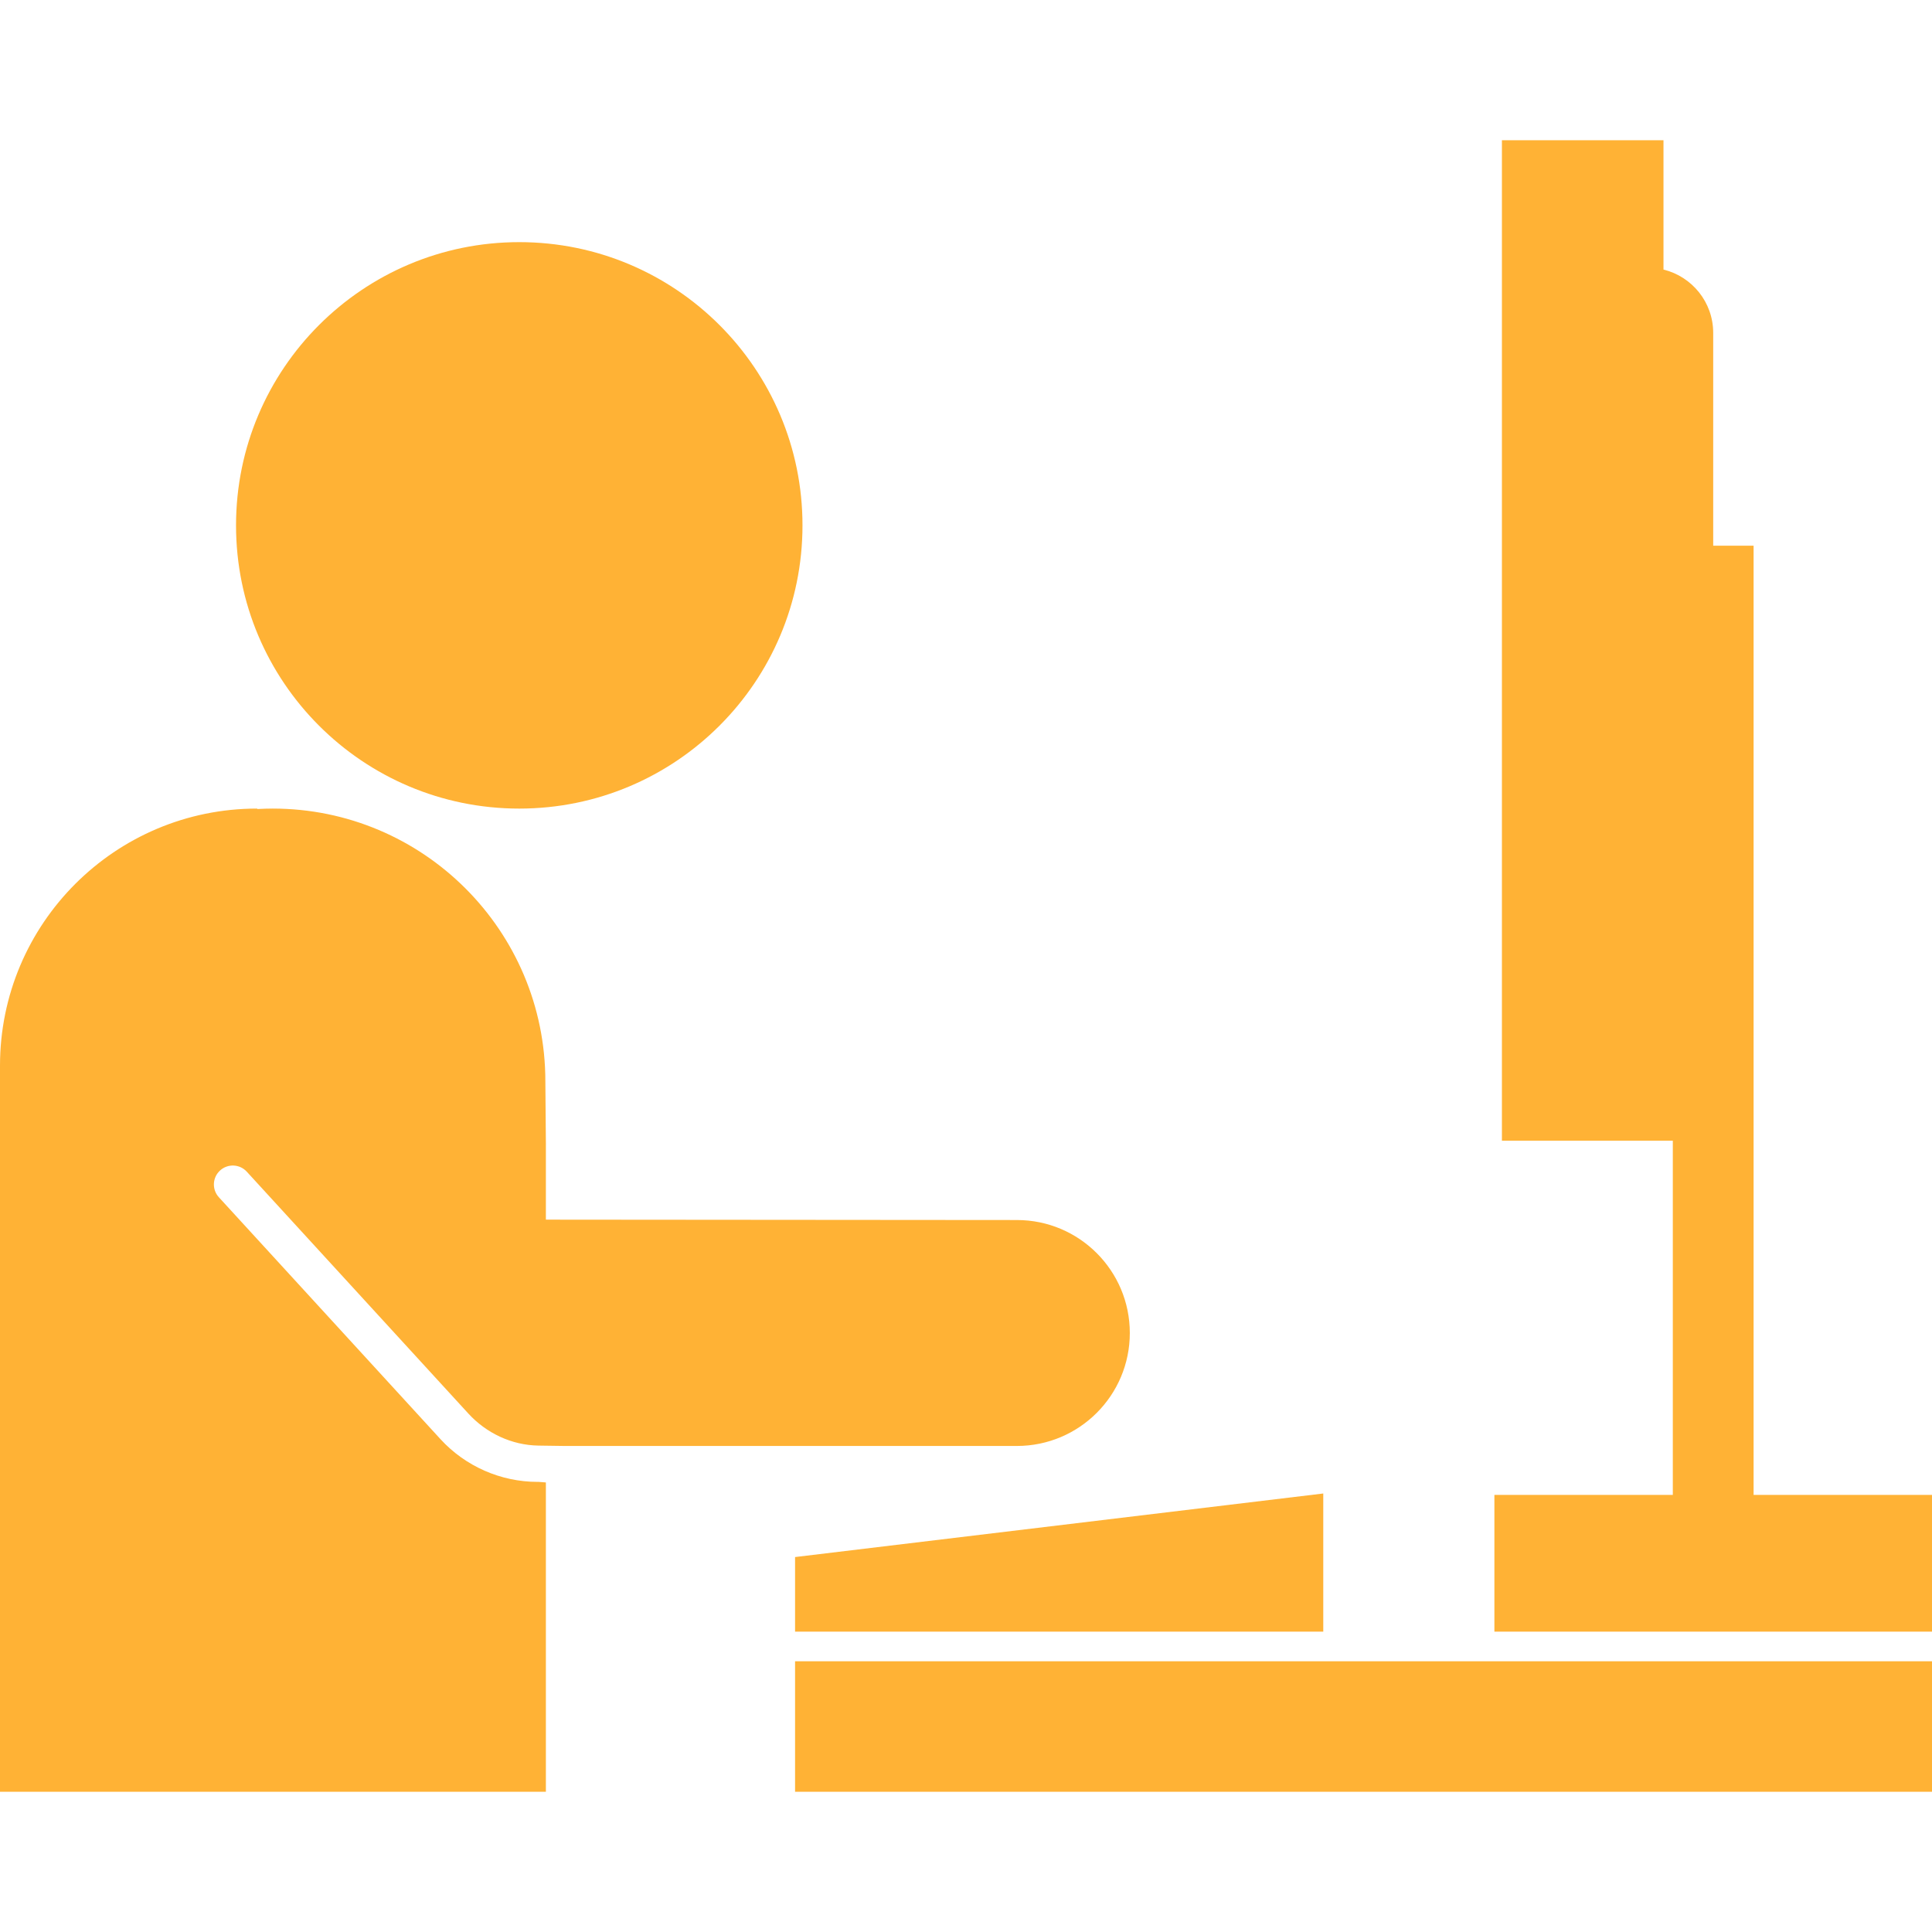
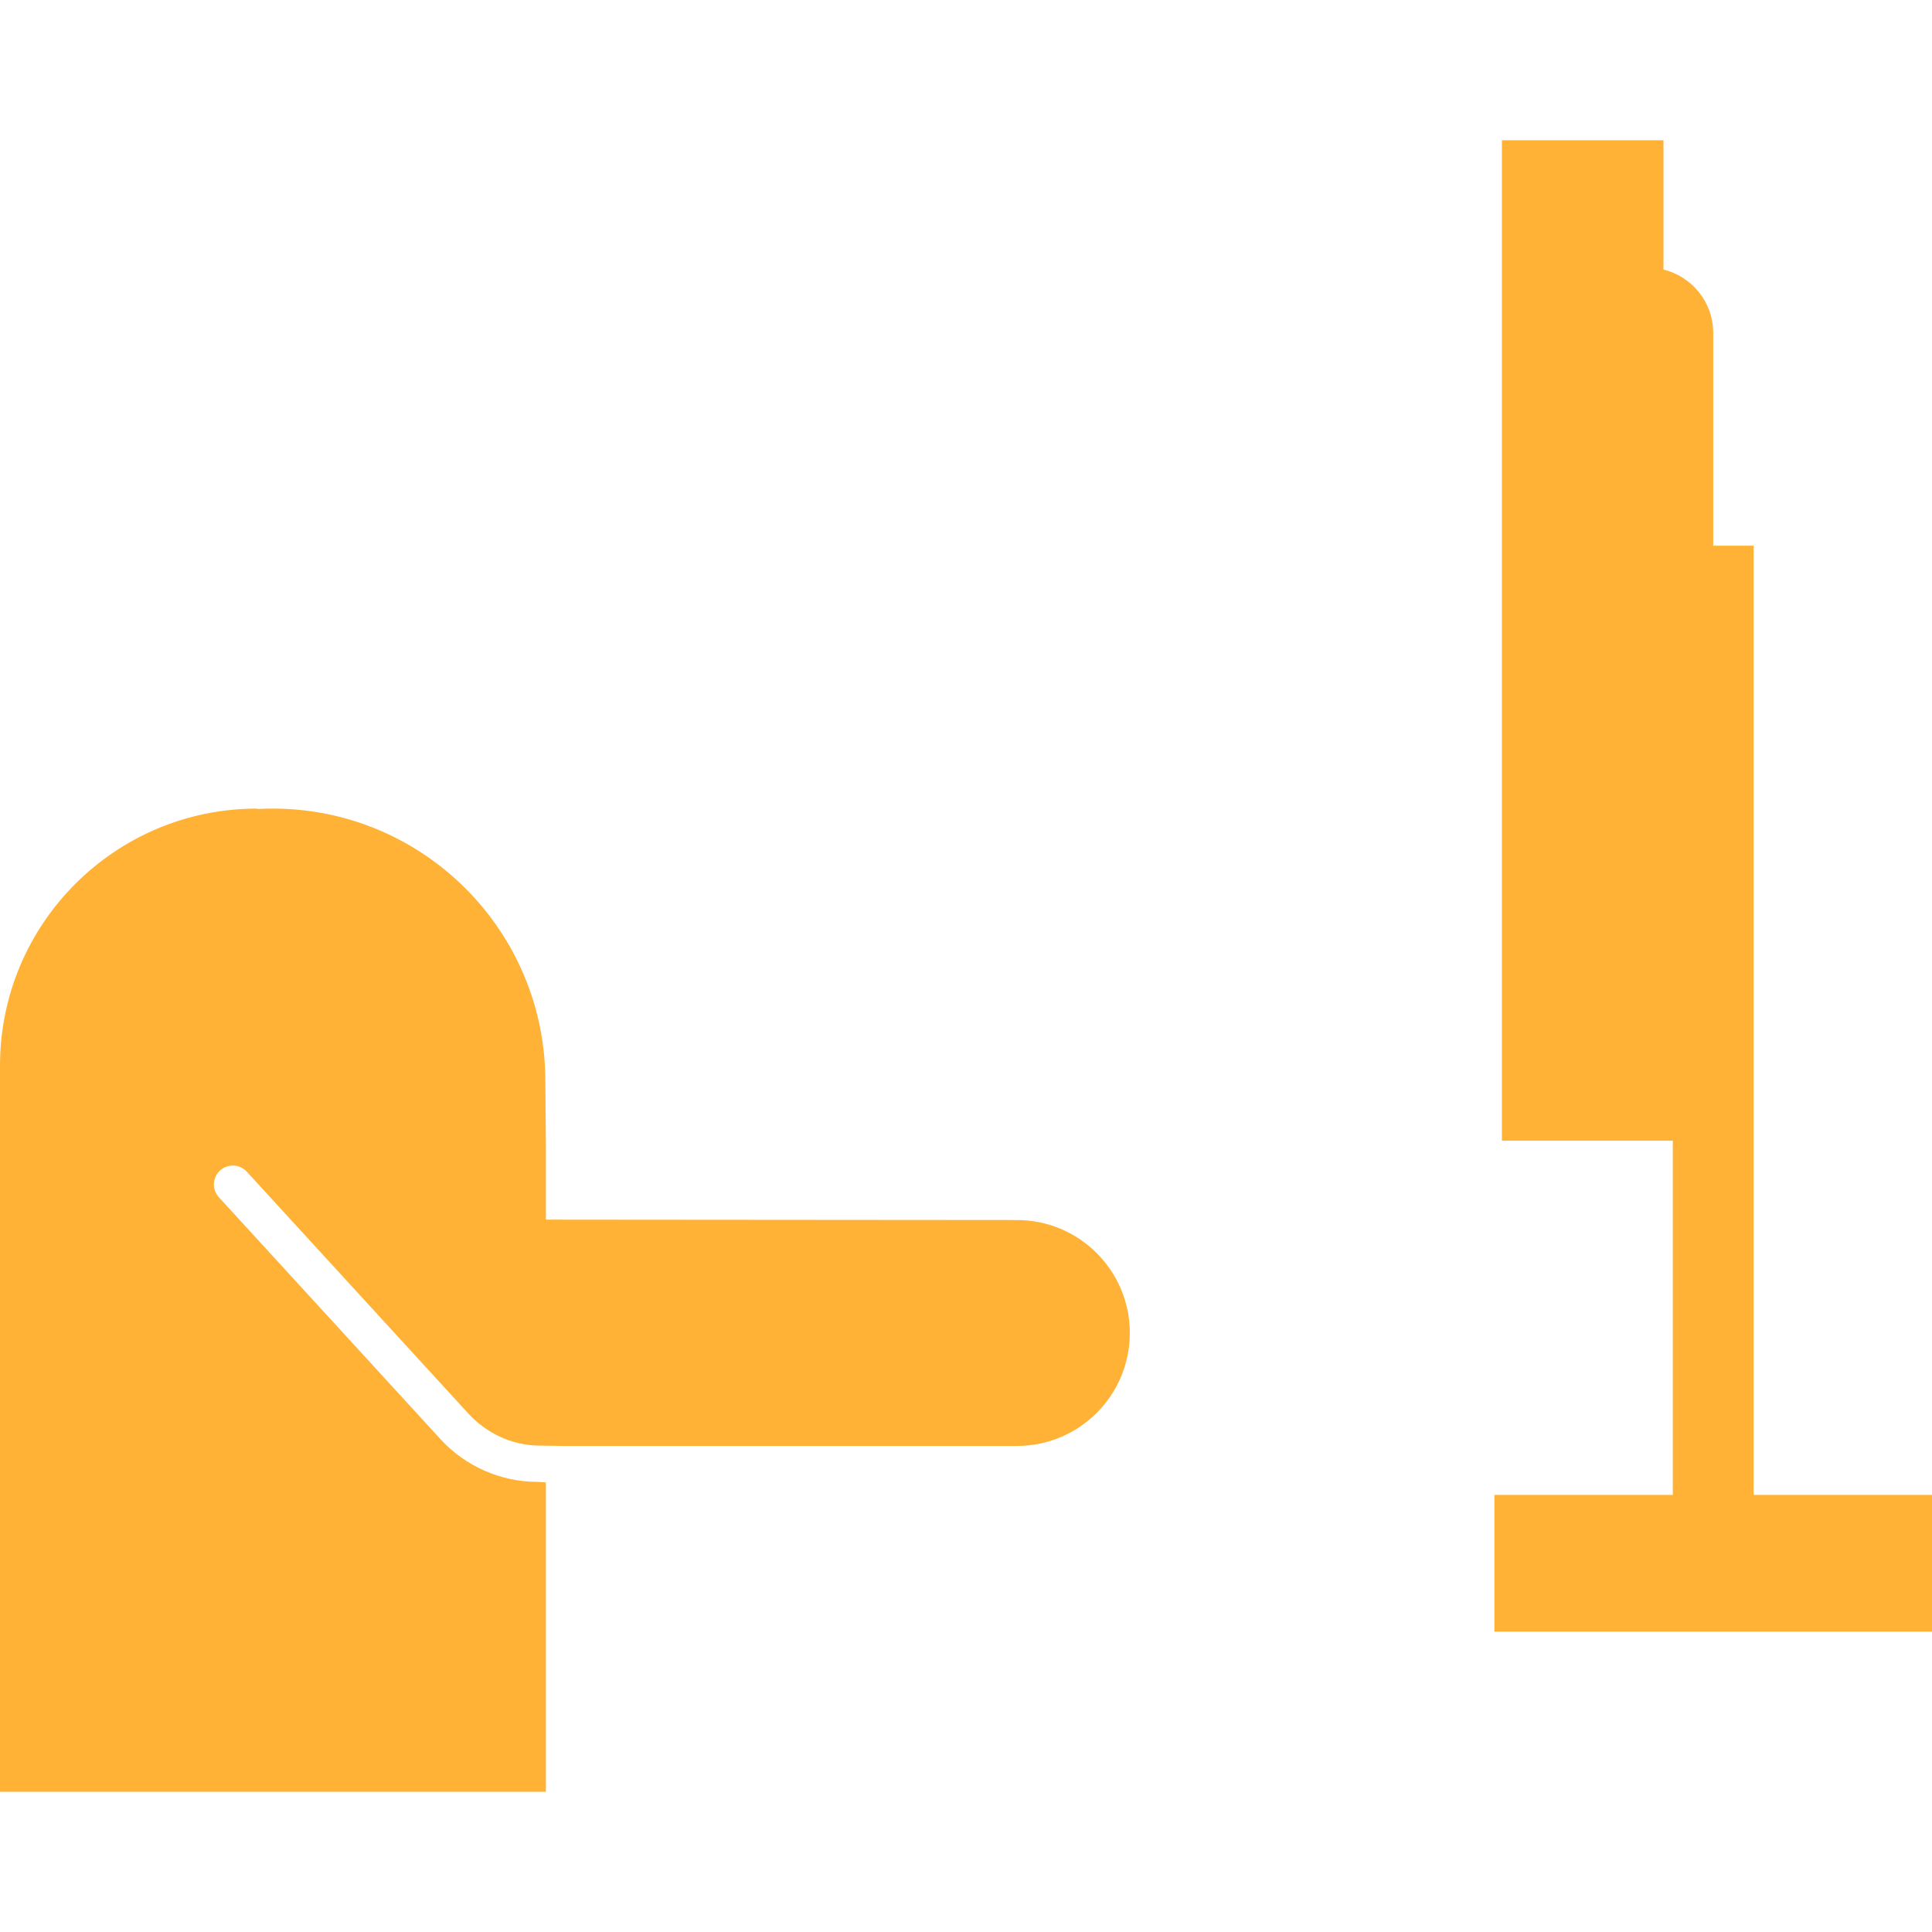
<svg xmlns="http://www.w3.org/2000/svg" xmlns:ns1="http://www.inkscape.org/namespaces/inkscape" xmlns:ns2="http://sodipodi.sourceforge.net/DTD/sodipodi-0.dtd" version="1.1" id="Capa_1" x="0px" y="0px" width="778.117px" height="778.117px" viewBox="0 0 778.117 778.117" style="enable-background:new 0 0 778.117 778.117;" xml:space="preserve" ns1:version="0.91 r13725" ns2:docname="improving.svg">
  <defs id="defs51">
    <marker ns1:stockid="Arrow1Lstart" orient="auto" refY="0.0" refX="0.0" id="Arrow1Lstart" style="overflow:visible" ns1:isstock="true">
      <path id="path4185" d="M 0.0,0.0 L 5.0,-5.0 L -12.5,0.0 L 5.0,5.0 L 0.0,0.0 z " style="fill-rule:evenodd;stroke:#000000;stroke-width:1.0pt" transform="scale(0.8) translate(12.5,0)" />
    </marker>
  </defs>
  <ns2:namedview pagecolor="#ffffff" bordercolor="#666666" borderopacity="1" objecttolerance="10" gridtolerance="10" guidetolerance="10" ns1:pageopacity="0" ns1:pageshadow="2" ns1:window-width="971" ns1:window-height="480" id="namedview49" showgrid="false" ns1:zoom="0.30329629" ns1:cx="389.0585" ns1:cy="389.0585" ns1:window-x="0" ns1:window-y="0" ns1:window-maximized="0" ns1:current-layer="Capa_1" />
  <g id="g3" style="fill:#ffb132;fill-opacity:0.984">
    <g id="g5" style="fill:#ffb132;fill-opacity:0.984">
      <g id="g7" style="fill:#ffb132;fill-opacity:0.984">
        <path d="M706.264,602.08V219.786h-16.27v-85.719c0-12.353-8.535-22.687-20.021-25.499V56.48H604.9v402.945h65.072v-0.007h3.756     v142.659h-71.855v55.062h176.244v-55.062h-71.854V602.08L706.264,602.08z" id="path9" style="fill:#ffb132;fill-opacity:0.984" />
-         <polygon points="532.949,601.507 320.214,627.108 320.214,657.141 532.949,657.141    " id="polygon11" style="fill:#ffb132;fill-opacity:0.984" />
-         <rect x="320.214" y="669.08" width="457.901" height="52.558" id="rect13" style="fill:#ffb132;fill-opacity:0.984" />
      </g>
-       <circle cx="209.133" cy="211.592" r="114.071" id="circle15" style="fill:#ffb132;fill-opacity:0.984" />
      <path d="M409.535,491.368l-183.49-0.146l-6.189-0.02v-30.332l-0.214-25.392c0-60.65-49.169-109.821-109.822-109.821    c-2.055,0-4.095,0.069-6.123,0.18l-0.154-0.18C46.358,325.659,0,372.016,0,429.2v292.434h219.857V597.06l-2.908-0.229    c-0.207-0.02-0.258,0.002-0.387,0.002c-14.876,0-29.132-6.265-39.178-17.232l-89.236-97.407c-2.845-3.104-2.634-7.926,0.47-10.769    c3.103-2.845,7.925-2.635,10.769,0.471l89.236,97.404c7.25,7.916,17.477,12.757,28.244,12.914    c0.716,0.008,10.491,0.149,10.491,0.149h182.177c25.129,0,45.5-20.37,45.5-45.501    C455.033,511.737,434.662,491.368,409.535,491.368z" id="path17" style="fill:#ffb132;fill-opacity:0.984" />
    </g>
  </g>
  <g id="g19" style="fill:#ffb132;fill-opacity:0.984" />
  <g id="g21" style="fill:#ffb132;fill-opacity:0.984" />
  <g id="g23" style="fill:#ffb132;fill-opacity:0.984" />
  <g id="g25" style="fill:#ffb132;fill-opacity:0.984" />
  <g id="g27" style="fill:#ffb132;fill-opacity:0.984" />
  <g id="g29" style="fill:#ffb132;fill-opacity:0.984" />
  <g id="g31" style="fill:#ffb132;fill-opacity:0.984" />
  <g id="g33" style="fill:#ffb132;fill-opacity:0.984" />
  <g id="g35" style="fill:#ffb132;fill-opacity:0.984" />
  <g id="g37" style="fill:#ffb132;fill-opacity:0.984" />
  <g id="g39" style="fill:#ffb132;fill-opacity:0.984" />
  <g id="g41" style="fill:#ffb132;fill-opacity:0.984" />
  <g id="g43" style="fill:#ffb132;fill-opacity:0.984" />
  <g id="g45" style="fill:#ffb132;fill-opacity:0.984" />
  <g id="g47" style="fill:#ffb132;fill-opacity:0.984" />
</svg>